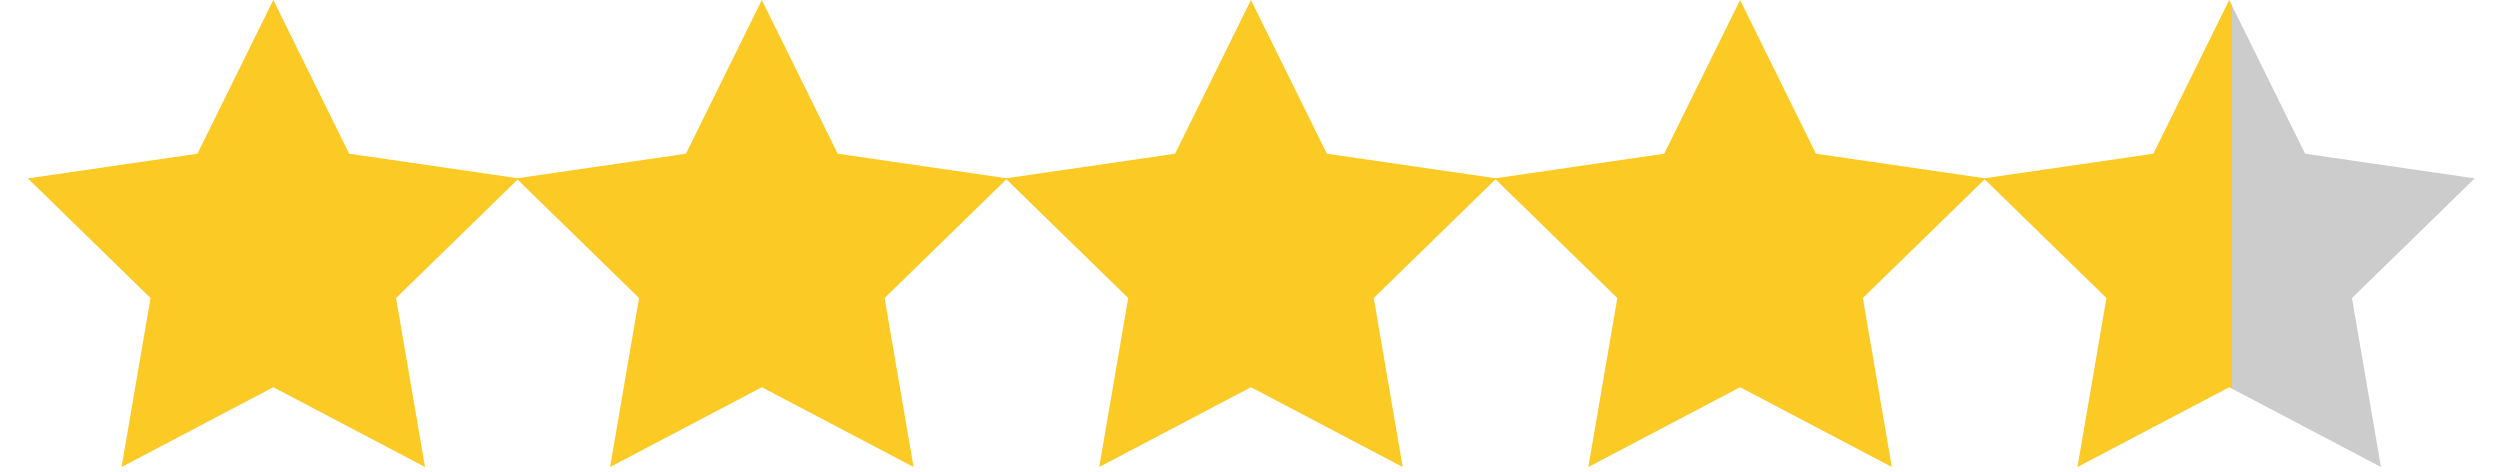
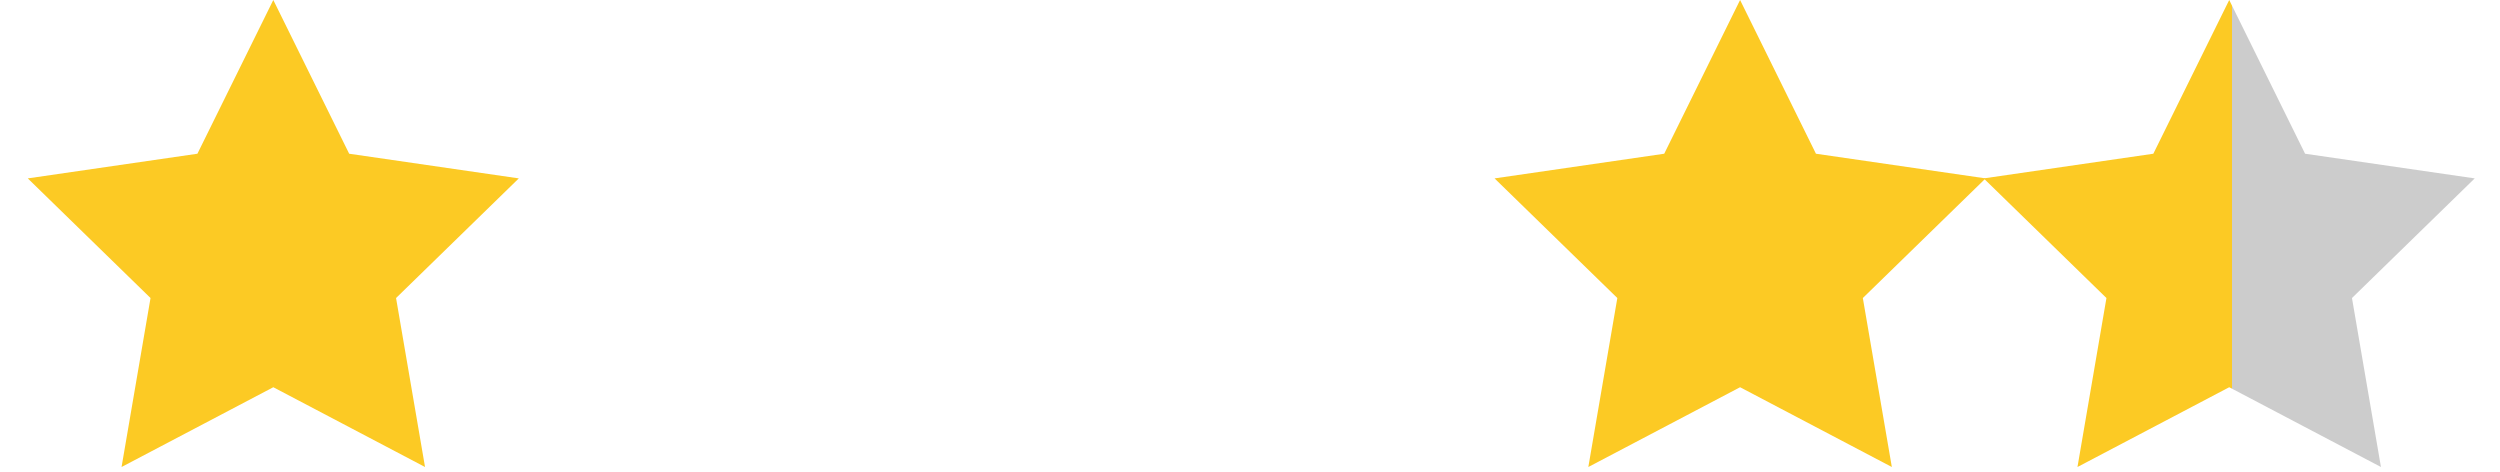
<svg xmlns="http://www.w3.org/2000/svg" width="90px" height="17px" viewBox="0 0 90 17" version="1.1">
  <title>stars-4-5</title>
  <desc>Created with Sketch.</desc>
  <defs>
    <linearGradient x1="50.572%" y1="50%" x2="50.543%" y2="50%" id="linearGradient-1">
      <stop stop-color="#CCCCCC" offset="0%" />
      <stop stop-color="#FCCA24" offset="98.266%" />
    </linearGradient>
  </defs>
  <g id="stars-4-5" stroke="none" stroke-width="1" fill="none" fill-rule="evenodd">
    <polygon id="Star" fill="#FCCA24" points="9.839 13.94 4.376 16.812 5.419 10.729 1 6.422 7.107 5.534 9.839 0 12.57 5.534 18.677 6.422 14.258 10.729 15.301 16.812" />
-     <polygon id="Star" fill="#FCCA24" points="27.426 13.94 21.963 16.812 23.006 10.729 18.587 6.422 24.694 5.534 27.426 0 30.157 5.534 36.264 6.422 31.845 10.729 32.888 16.812" />
-     <polygon id="Star-Copy" fill="#FCCA24" points="45.034 13.94 39.572 16.812 40.615 10.729 36.196 6.422 42.303 5.534 45.034 0 47.766 5.534 53.873 6.422 49.454 10.729 50.497 16.812" />
    <polygon id="Star-Copy-2" fill="#FCCA24" points="62.643 13.94 57.18 16.812 58.224 10.729 53.804 6.422 59.912 5.534 62.643 0 65.374 5.534 71.482 6.422 67.062 10.729 68.106 16.812" />
    <polygon id="Star-Copy-3" fill="url(#linearGradient-1)" points="80.252 13.94 74.789 16.812 75.832 10.729 71.413 6.422 77.52 5.534 80.252 0 82.983 5.534 89.09 6.422 84.671 10.729 85.714 16.812" />
  </g>
</svg>